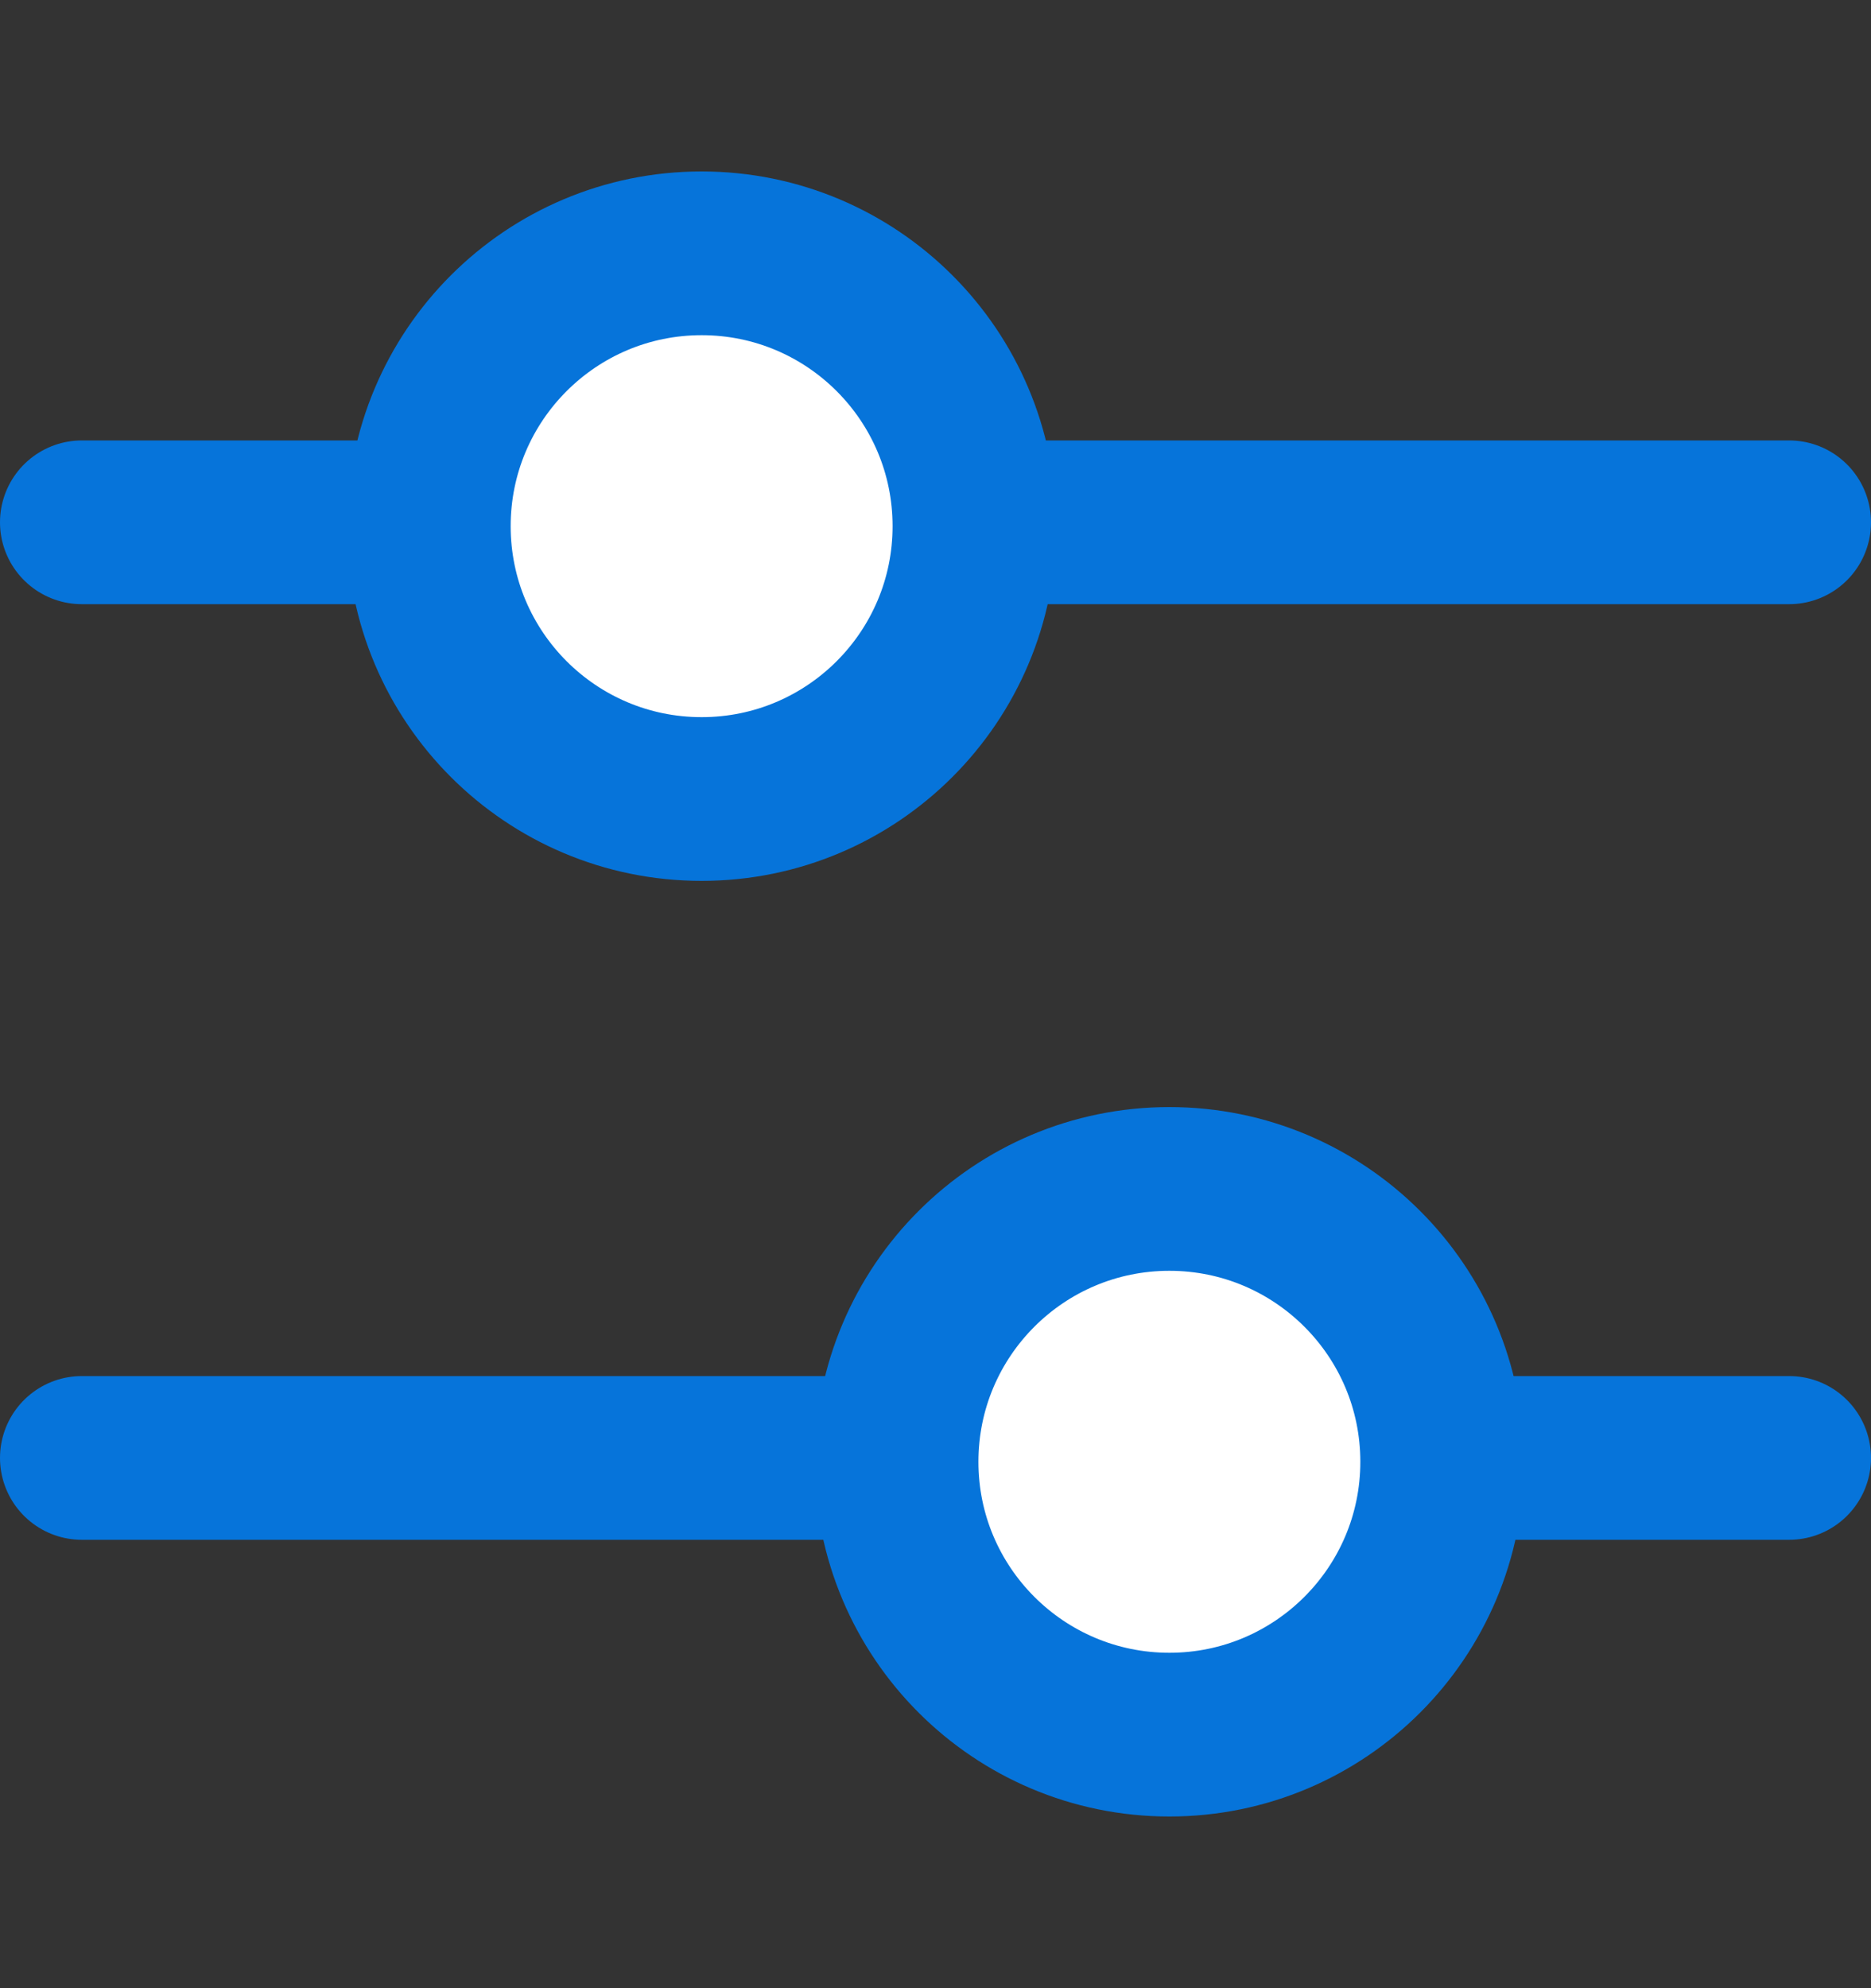
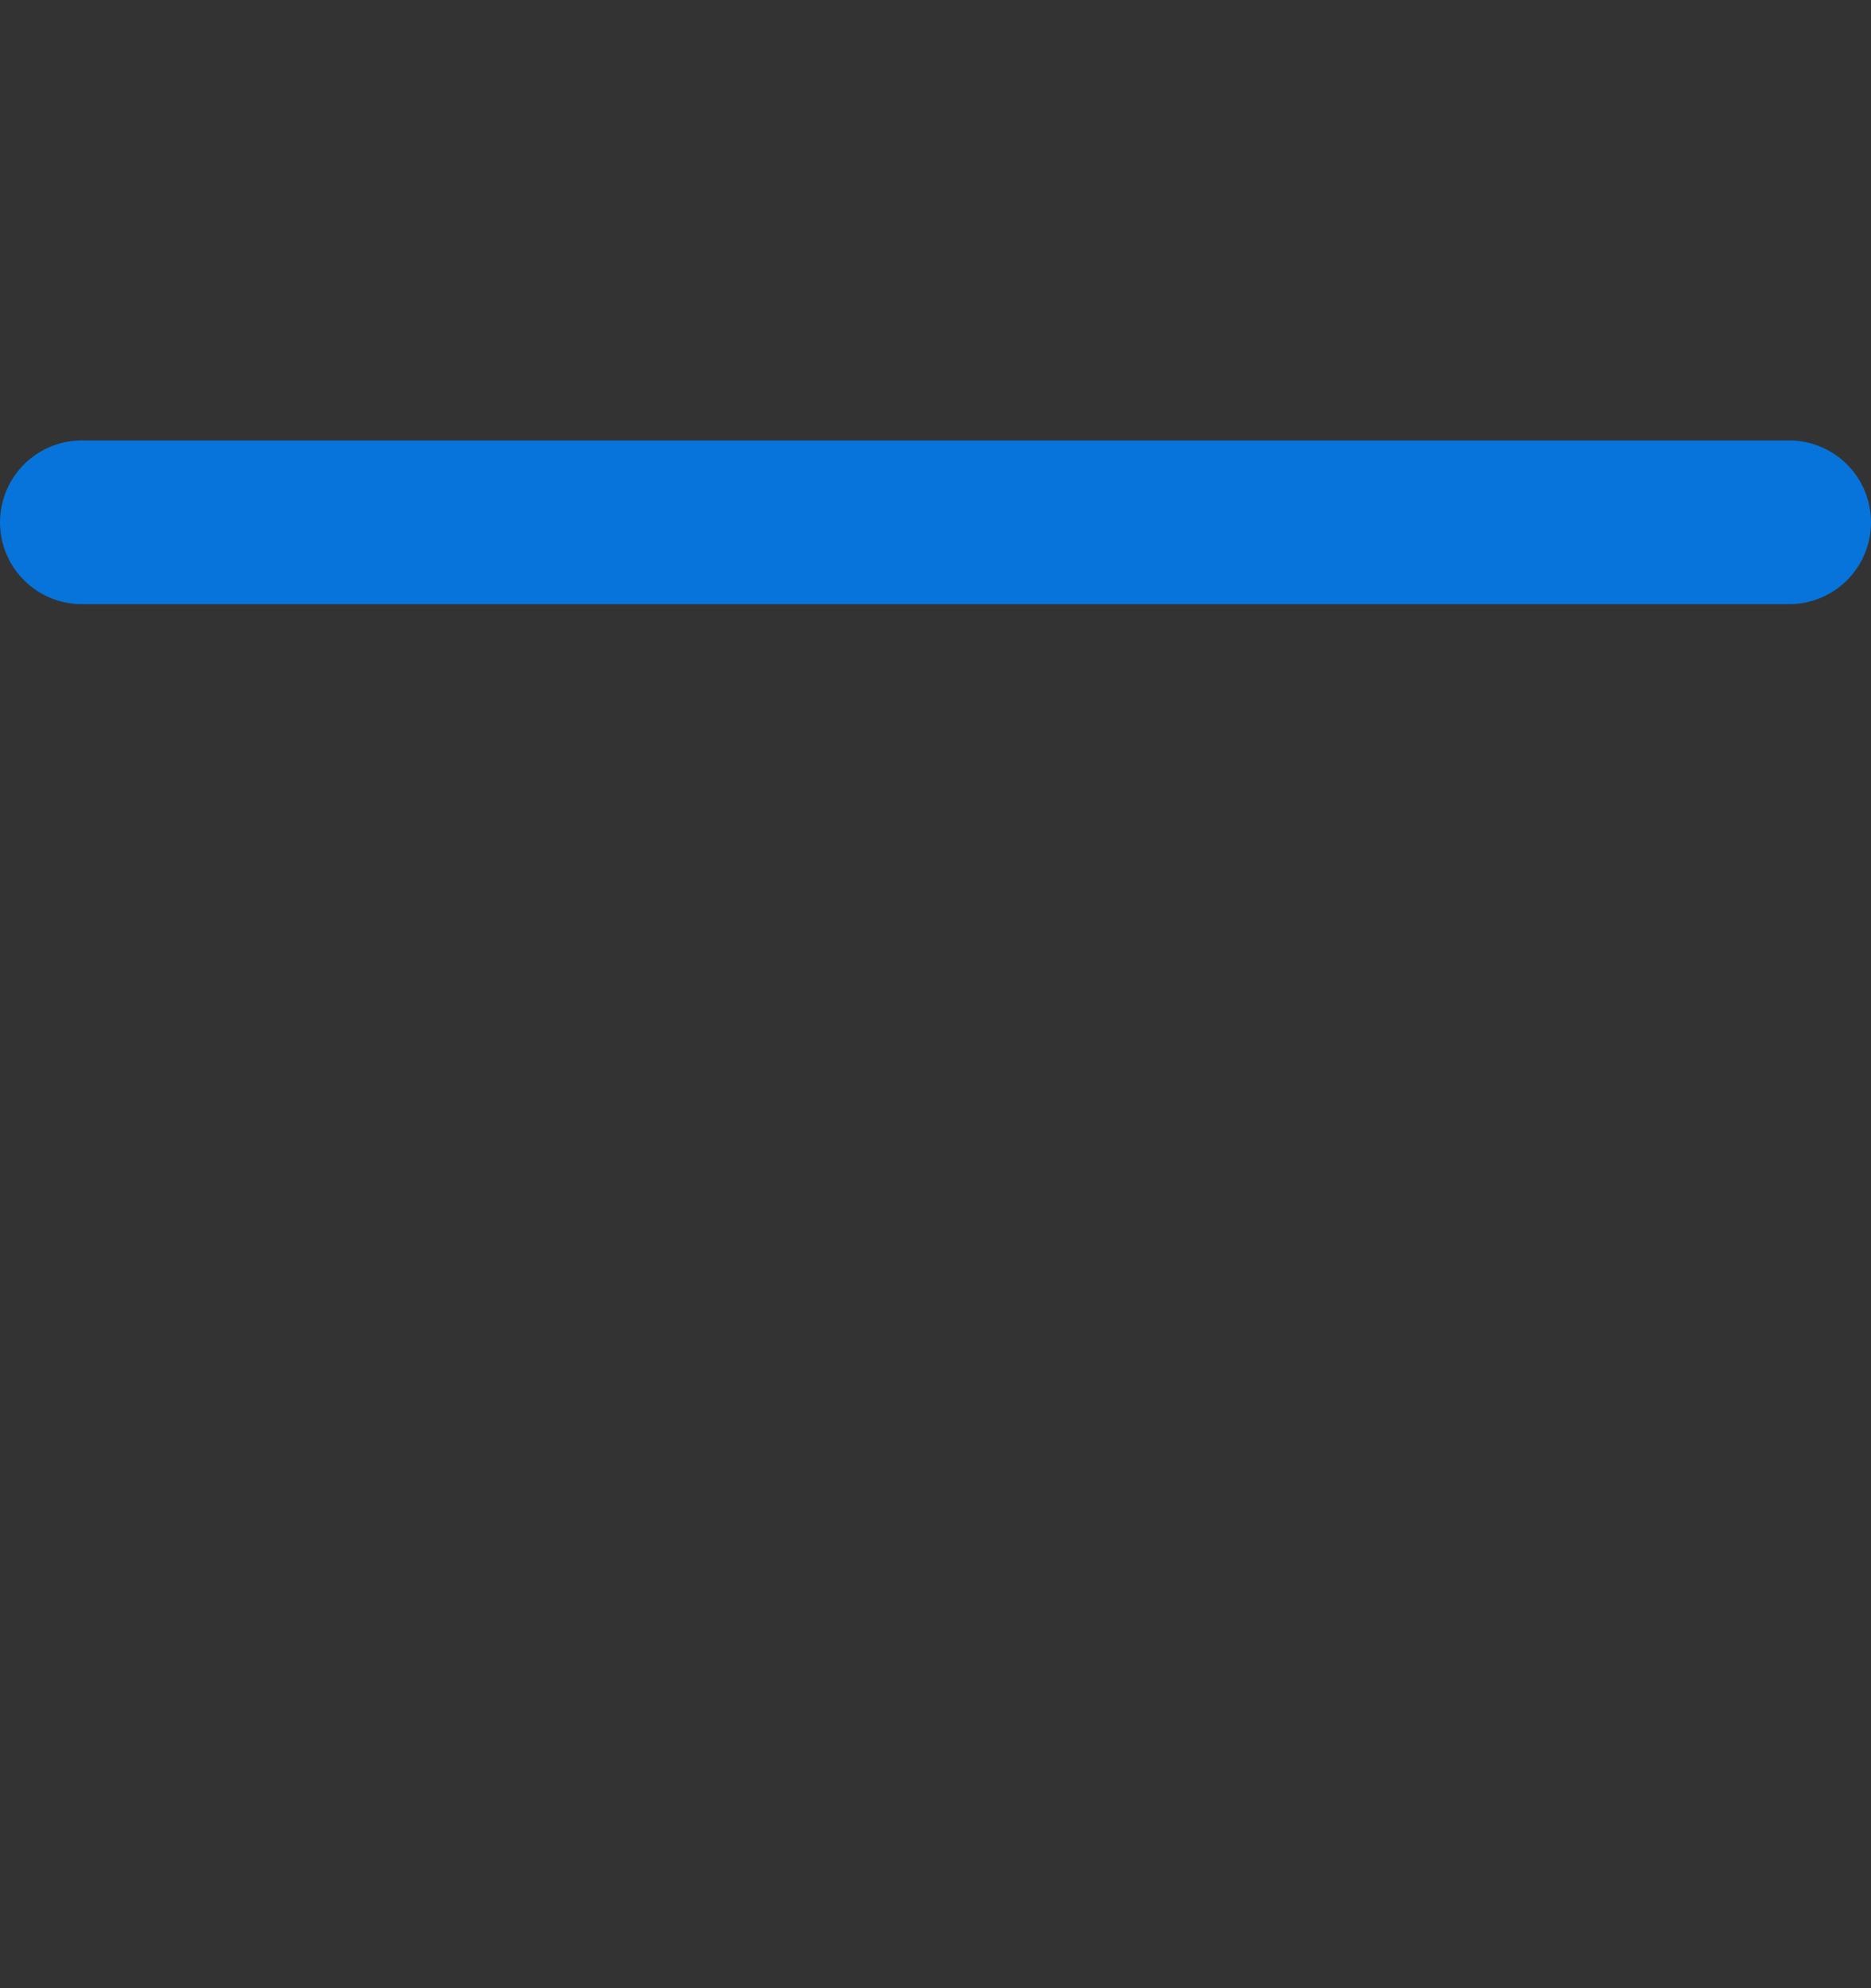
<svg xmlns="http://www.w3.org/2000/svg" width="16" height="17" viewBox="0 0 16 17" fill="none">
  <rect x="0" y="0" width="16" height="17" fill="#333333" stroke="none" />
  <line x1="0.7" y1="4.466" x2="15.3" y2="4.466" stroke="#0674DA" stroke-width="1.4" stroke-linecap="round" stroke-linejoin="round" />
-   <line x1="0.7" y1="12.466" x2="15.3" y2="12.466" stroke="#0674DA" stroke-width="1.4" stroke-linecap="round" stroke-linejoin="round" />
-   <ellipse cx="6" cy="4.499" rx="2.333" ry="2.333" fill="white" stroke="#0674DA" stroke-width="1.4" stroke-linecap="round" stroke-linejoin="round" />
-   <ellipse cx="10" cy="12.499" rx="2.333" ry="2.333" fill="white" stroke="#0674DA" stroke-width="1.4" stroke-linecap="round" stroke-linejoin="round" />
</svg>